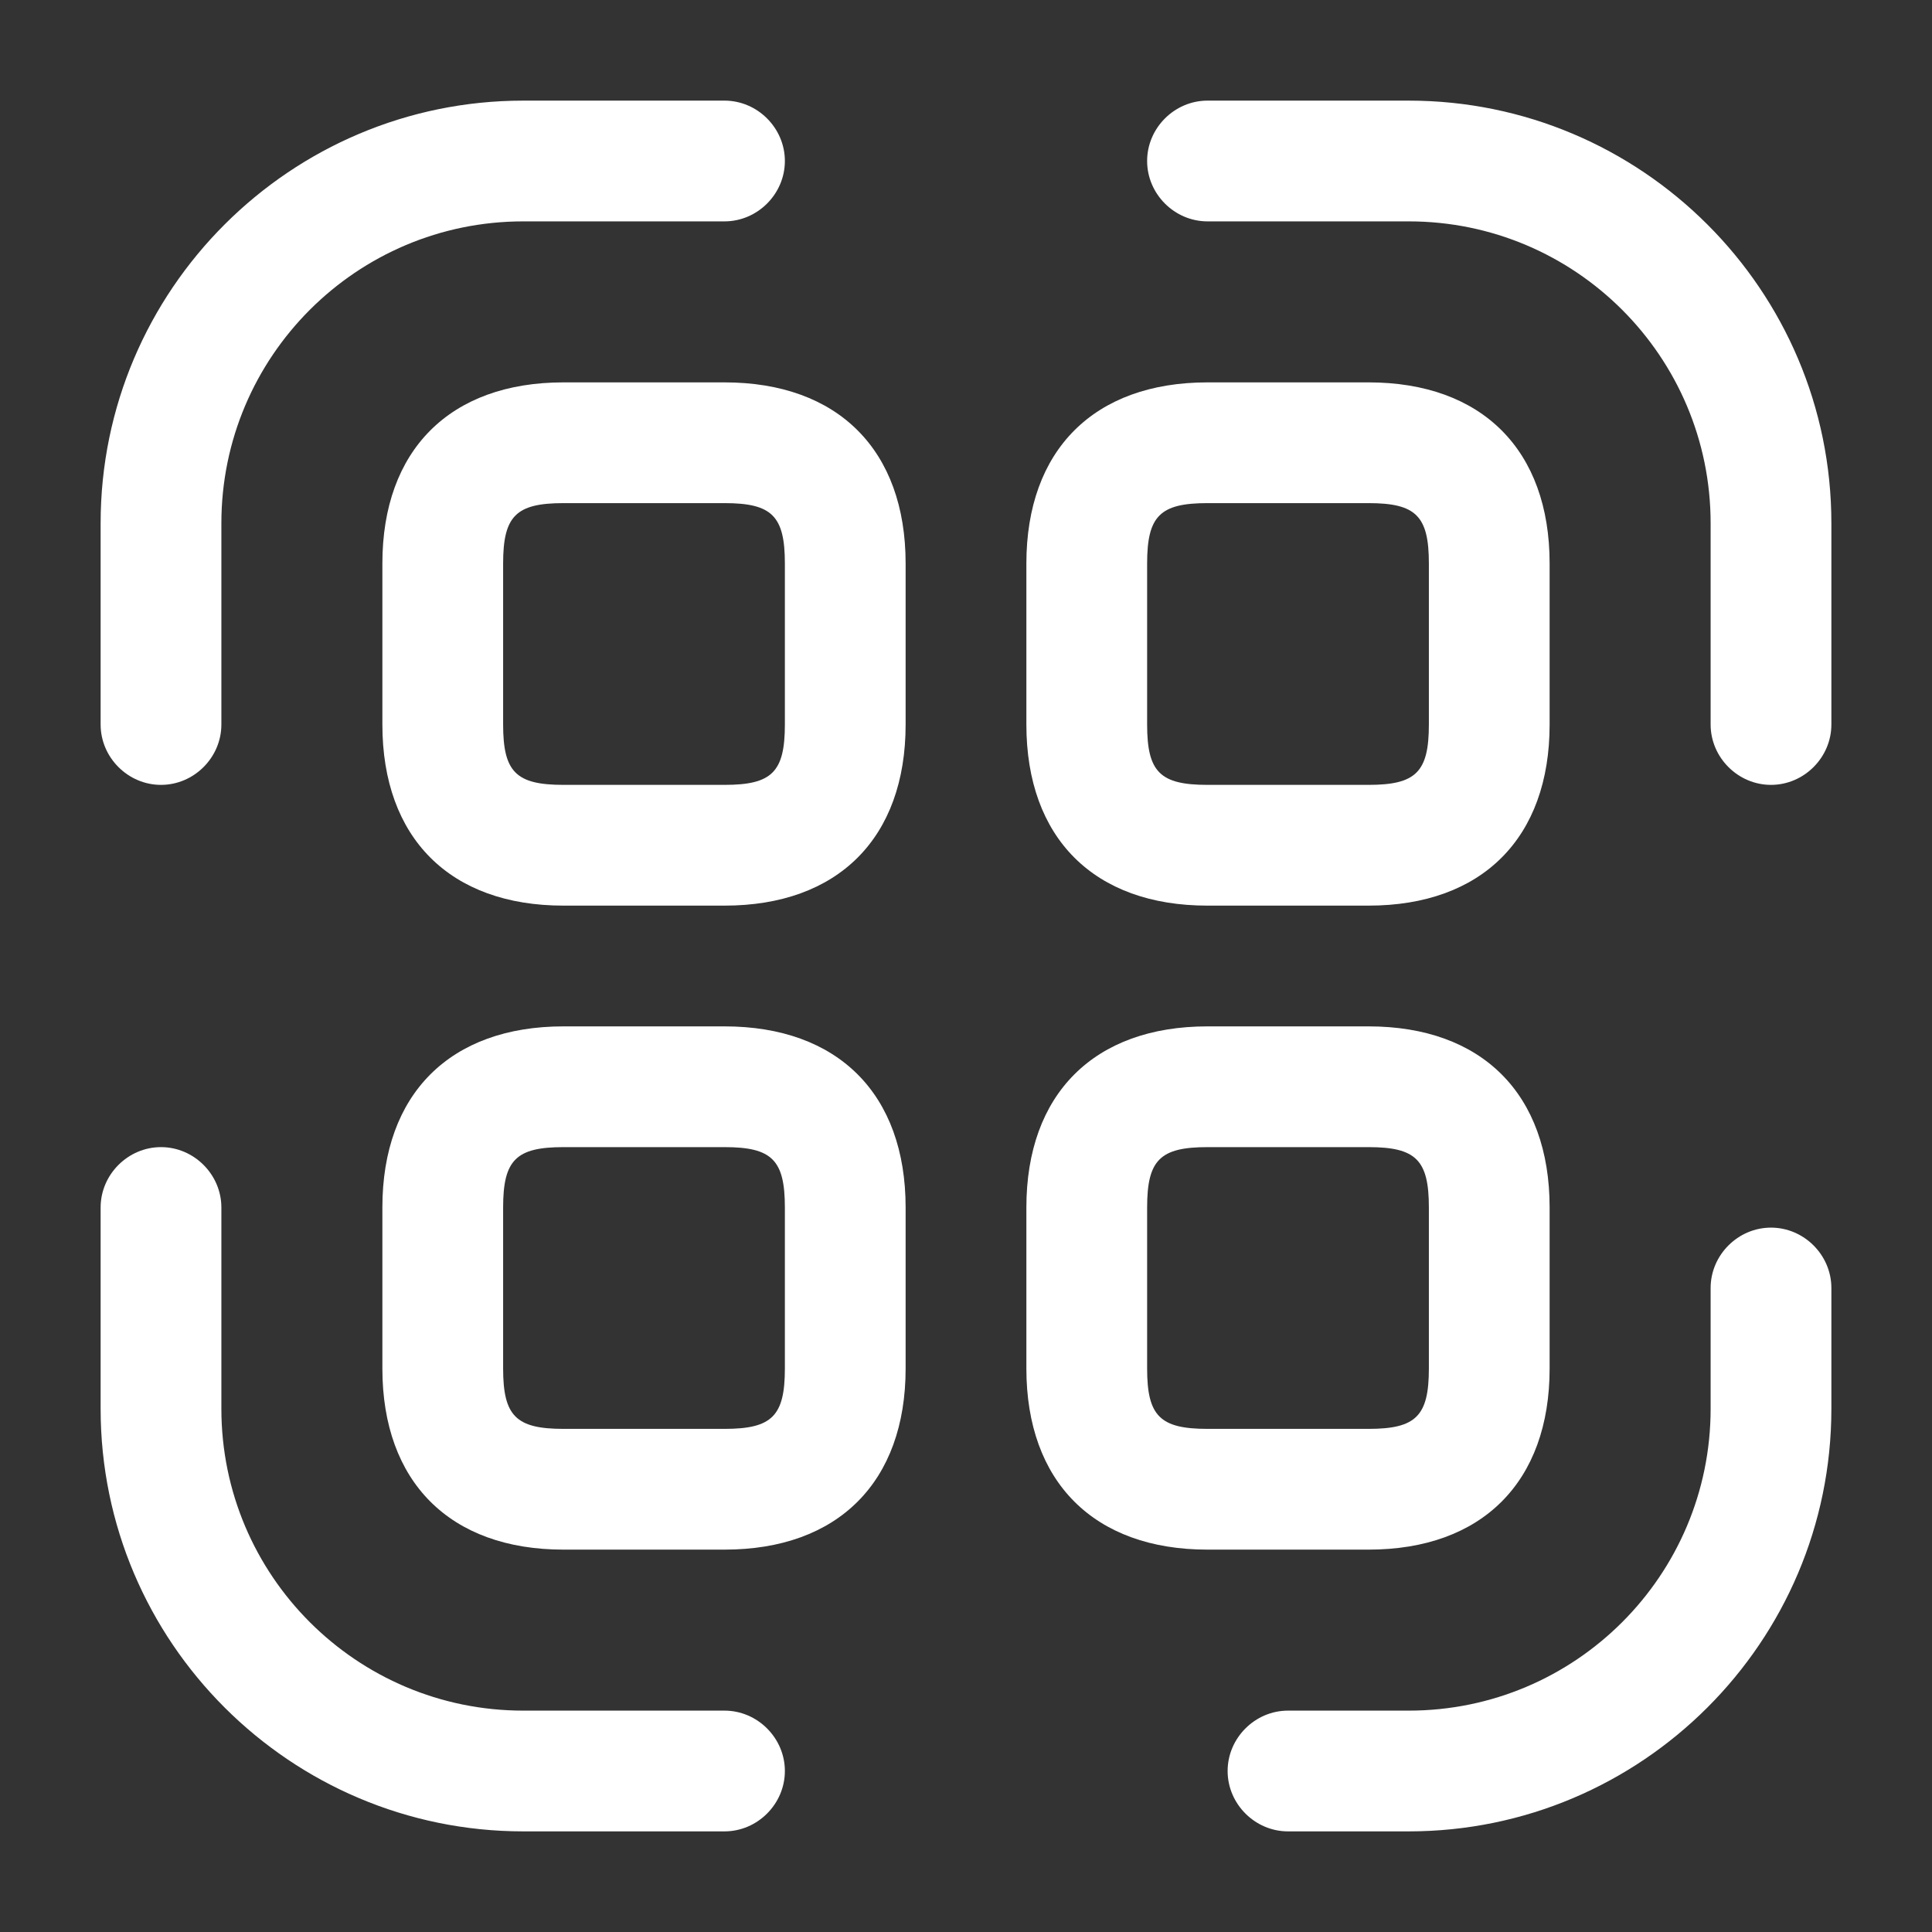
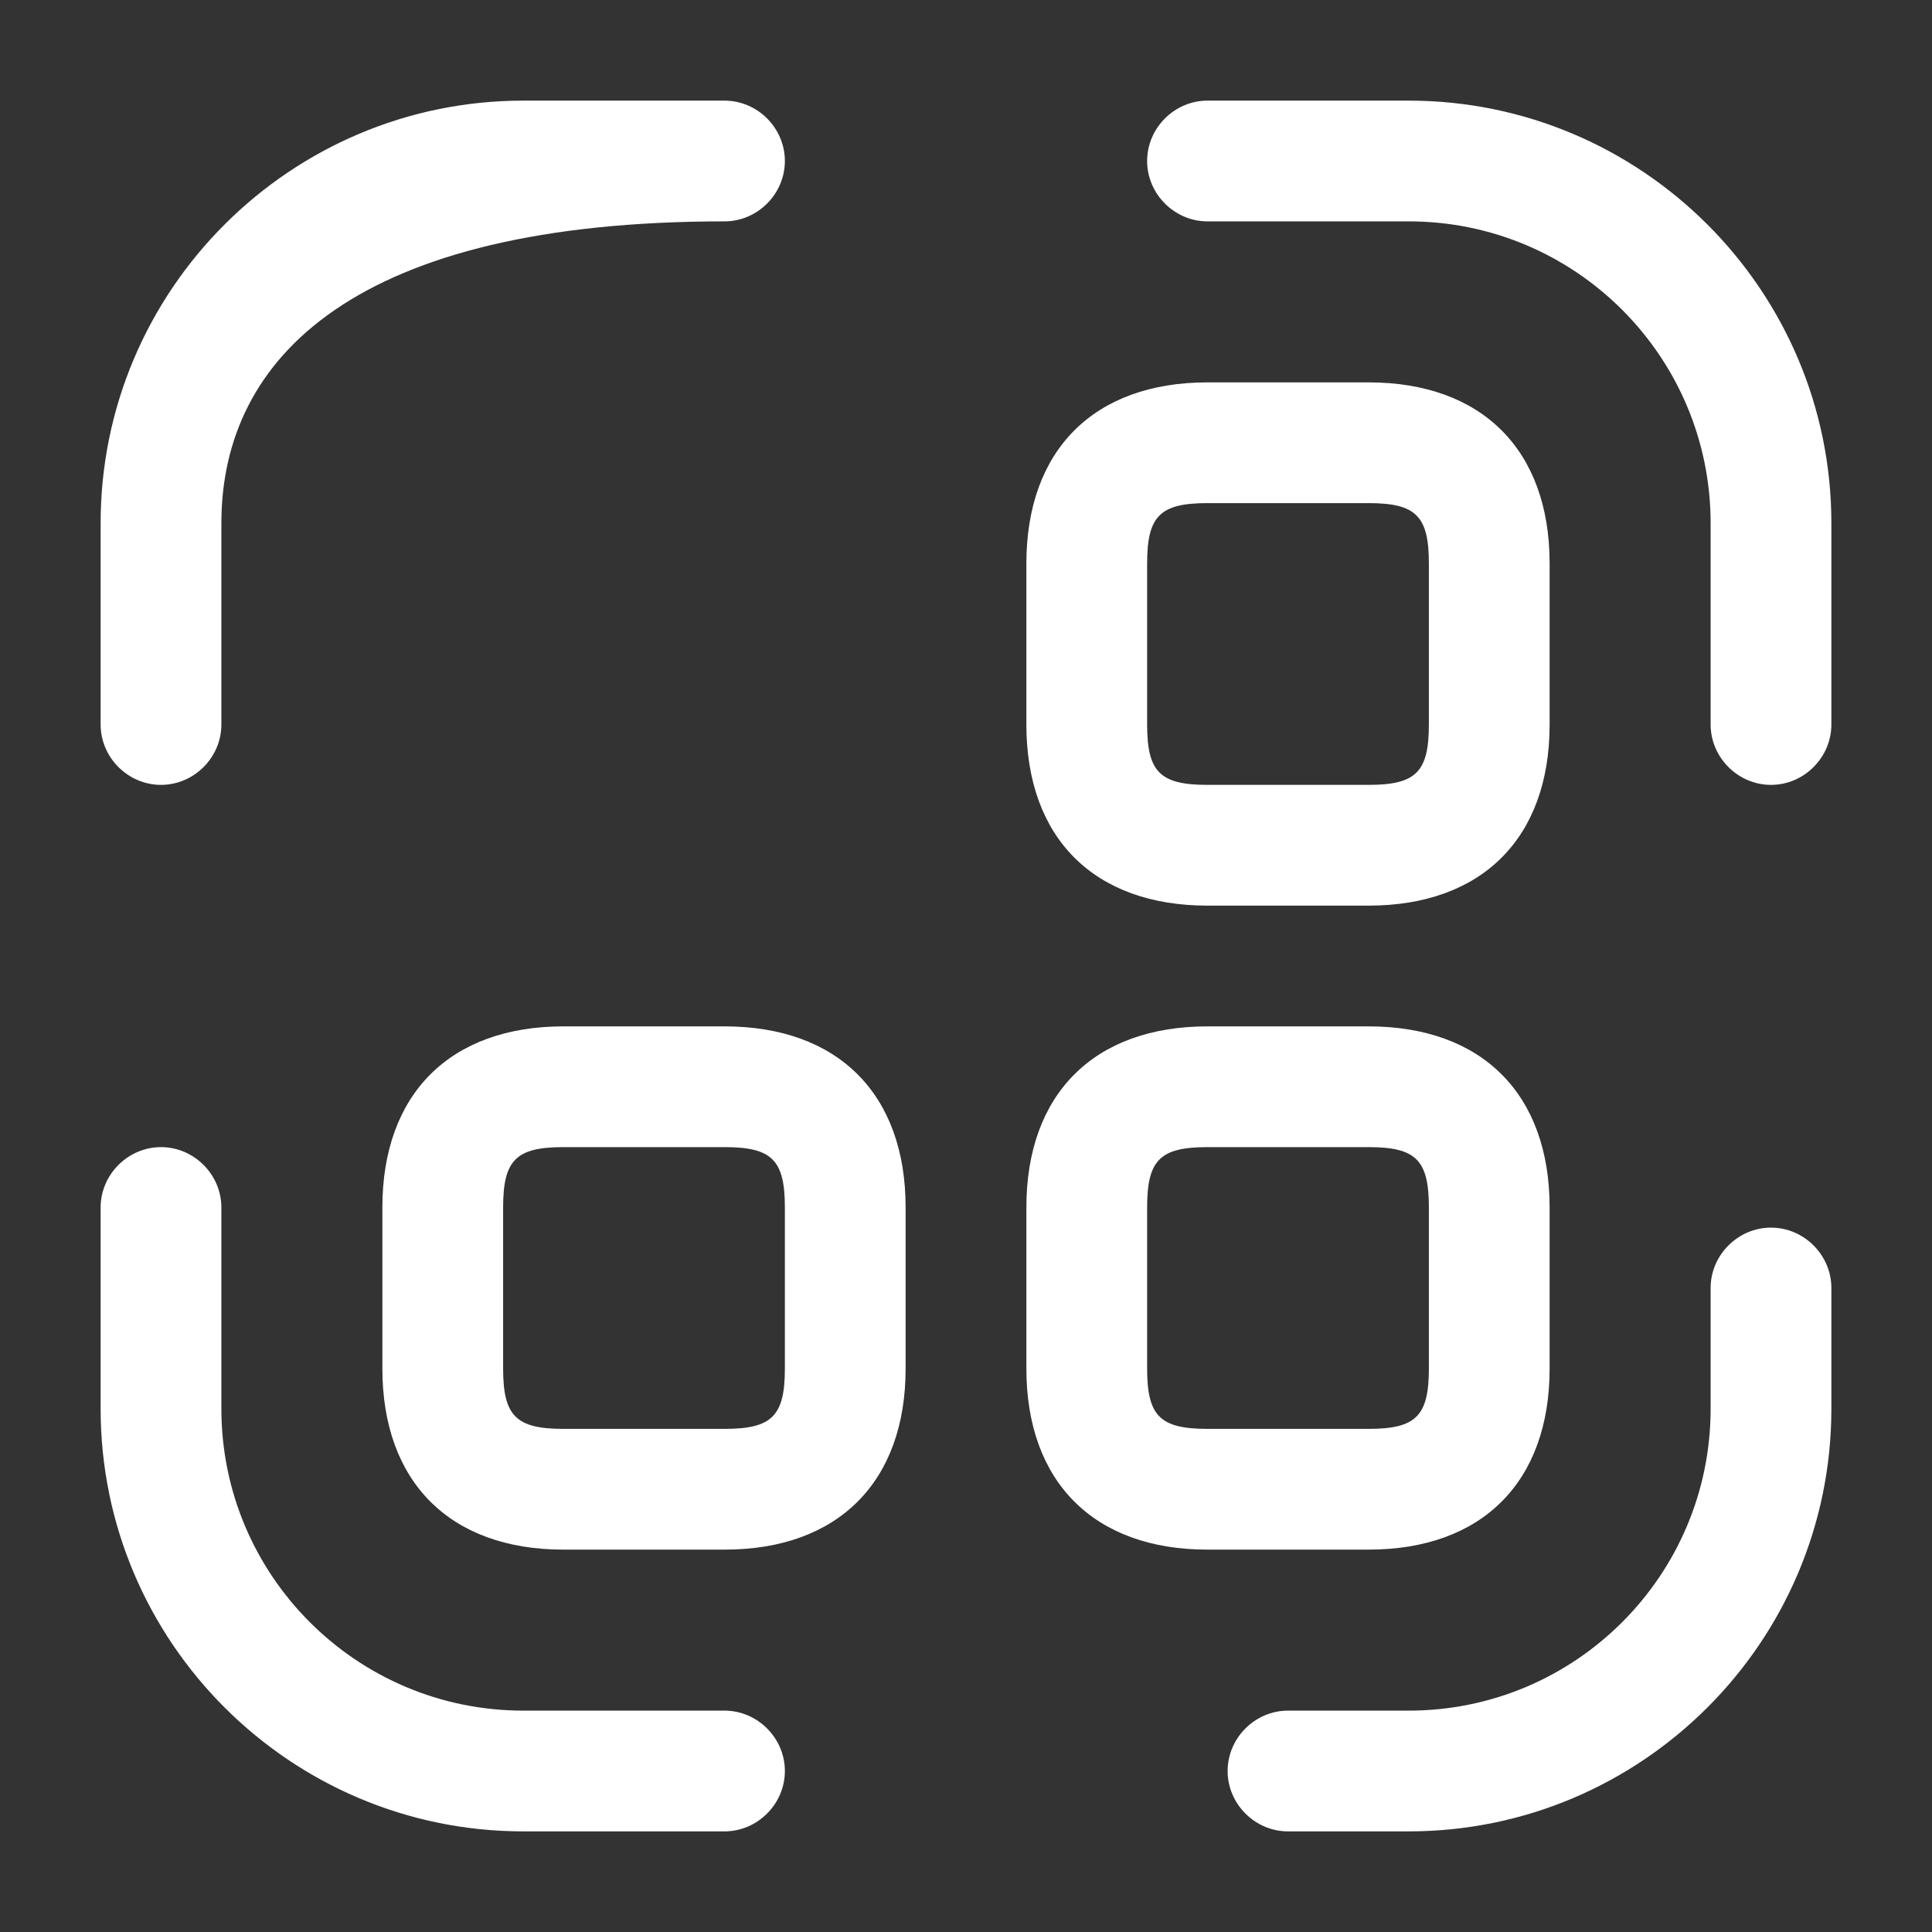
<svg xmlns="http://www.w3.org/2000/svg" width="24" height="24" viewBox="0 0 24 24" fill="none">
  <rect x="0" y="0" width="24" height="24" fill="#333333" stroke="none" />
-   <path d="M2 9.75C1.59 9.75 1.25 9.41 1.25 9V6.5C1.25 3.6 3.61 1.25 6.5 1.25H9C9.41 1.25 9.75 1.59 9.75 2C9.75 2.41 9.41 2.75 9 2.75H6.5C4.43 2.75 2.75 4.43 2.75 6.5V9C2.75 9.41 2.41 9.75 2 9.75Z" fill="white" />
+   <path d="M2 9.75C1.59 9.75 1.25 9.41 1.25 9V6.5C1.25 3.6 3.61 1.25 6.5 1.25H9C9.41 1.25 9.75 1.59 9.75 2C9.75 2.41 9.41 2.75 9 2.75C4.43 2.75 2.75 4.43 2.75 6.5V9C2.75 9.41 2.41 9.75 2 9.75Z" fill="white" />
  <path d="M22 9.75C21.59 9.75 21.25 9.41 21.25 9V6.5C21.25 4.43 19.57 2.75 17.5 2.75H15C14.59 2.75 14.25 2.41 14.25 2C14.25 1.59 14.59 1.25 15 1.25H17.5C20.39 1.25 22.75 3.6 22.75 6.5V9C22.75 9.41 22.41 9.75 22 9.75Z" fill="white" />
  <path d="M17.5 22.75H16C15.59 22.75 15.25 22.41 15.25 22C15.25 21.59 15.59 21.25 16 21.25H17.5C19.57 21.25 21.25 19.57 21.25 17.5V16C21.25 15.59 21.59 15.25 22 15.25C22.41 15.25 22.75 15.59 22.75 16V17.5C22.75 20.4 20.39 22.75 17.5 22.75Z" fill="white" />
  <path d="M9 22.75H6.5C3.61 22.75 1.25 20.4 1.25 17.5V15C1.25 14.59 1.59 14.25 2 14.25C2.41 14.25 2.75 14.59 2.75 15V17.5C2.75 19.57 4.43 21.25 6.5 21.25H9C9.41 21.25 9.75 21.59 9.75 22C9.75 22.41 9.41 22.75 9 22.75Z" fill="white" />
-   <path d="M9 11.25H7C5.59 11.25 4.75 10.41 4.75 9V7C4.75 5.59 5.59 4.75 7 4.75H9C10.41 4.75 11.25 5.59 11.25 7V9C11.25 10.41 10.41 11.25 9 11.25ZM7 6.25C6.41 6.25 6.25 6.41 6.25 7V9C6.25 9.59 6.41 9.75 7 9.75H9C9.59 9.75 9.75 9.59 9.75 9V7C9.75 6.41 9.59 6.25 9 6.25H7Z" fill="white" />
  <path d="M17 11.25H15C13.59 11.25 12.75 10.41 12.75 9V7C12.75 5.59 13.59 4.75 15 4.75H17C18.41 4.75 19.25 5.59 19.25 7V9C19.25 10.41 18.41 11.25 17 11.25ZM15 6.25C14.41 6.25 14.25 6.41 14.25 7V9C14.25 9.59 14.41 9.75 15 9.75H17C17.59 9.75 17.75 9.59 17.75 9V7C17.75 6.41 17.59 6.25 17 6.25H15Z" fill="white" />
  <path d="M9 19.25H7C5.59 19.25 4.75 18.41 4.75 17V15C4.75 13.59 5.59 12.75 7 12.75H9C10.41 12.75 11.25 13.59 11.25 15V17C11.25 18.41 10.41 19.25 9 19.25ZM7 14.25C6.41 14.25 6.25 14.41 6.25 15V17C6.25 17.59 6.41 17.75 7 17.75H9C9.59 17.75 9.75 17.59 9.75 17V15C9.75 14.41 9.59 14.25 9 14.25H7Z" fill="white" />
  <path d="M17 19.25H15C13.59 19.25 12.75 18.41 12.75 17V15C12.75 13.59 13.59 12.75 15 12.75H17C18.41 12.75 19.25 13.59 19.25 15V17C19.25 18.41 18.41 19.25 17 19.25ZM15 14.25C14.41 14.25 14.25 14.41 14.25 15V17C14.25 17.59 14.41 17.75 15 17.75H17C17.59 17.75 17.75 17.59 17.75 17V15C17.75 14.41 17.59 14.25 17 14.25H15Z" fill="white" />
</svg>